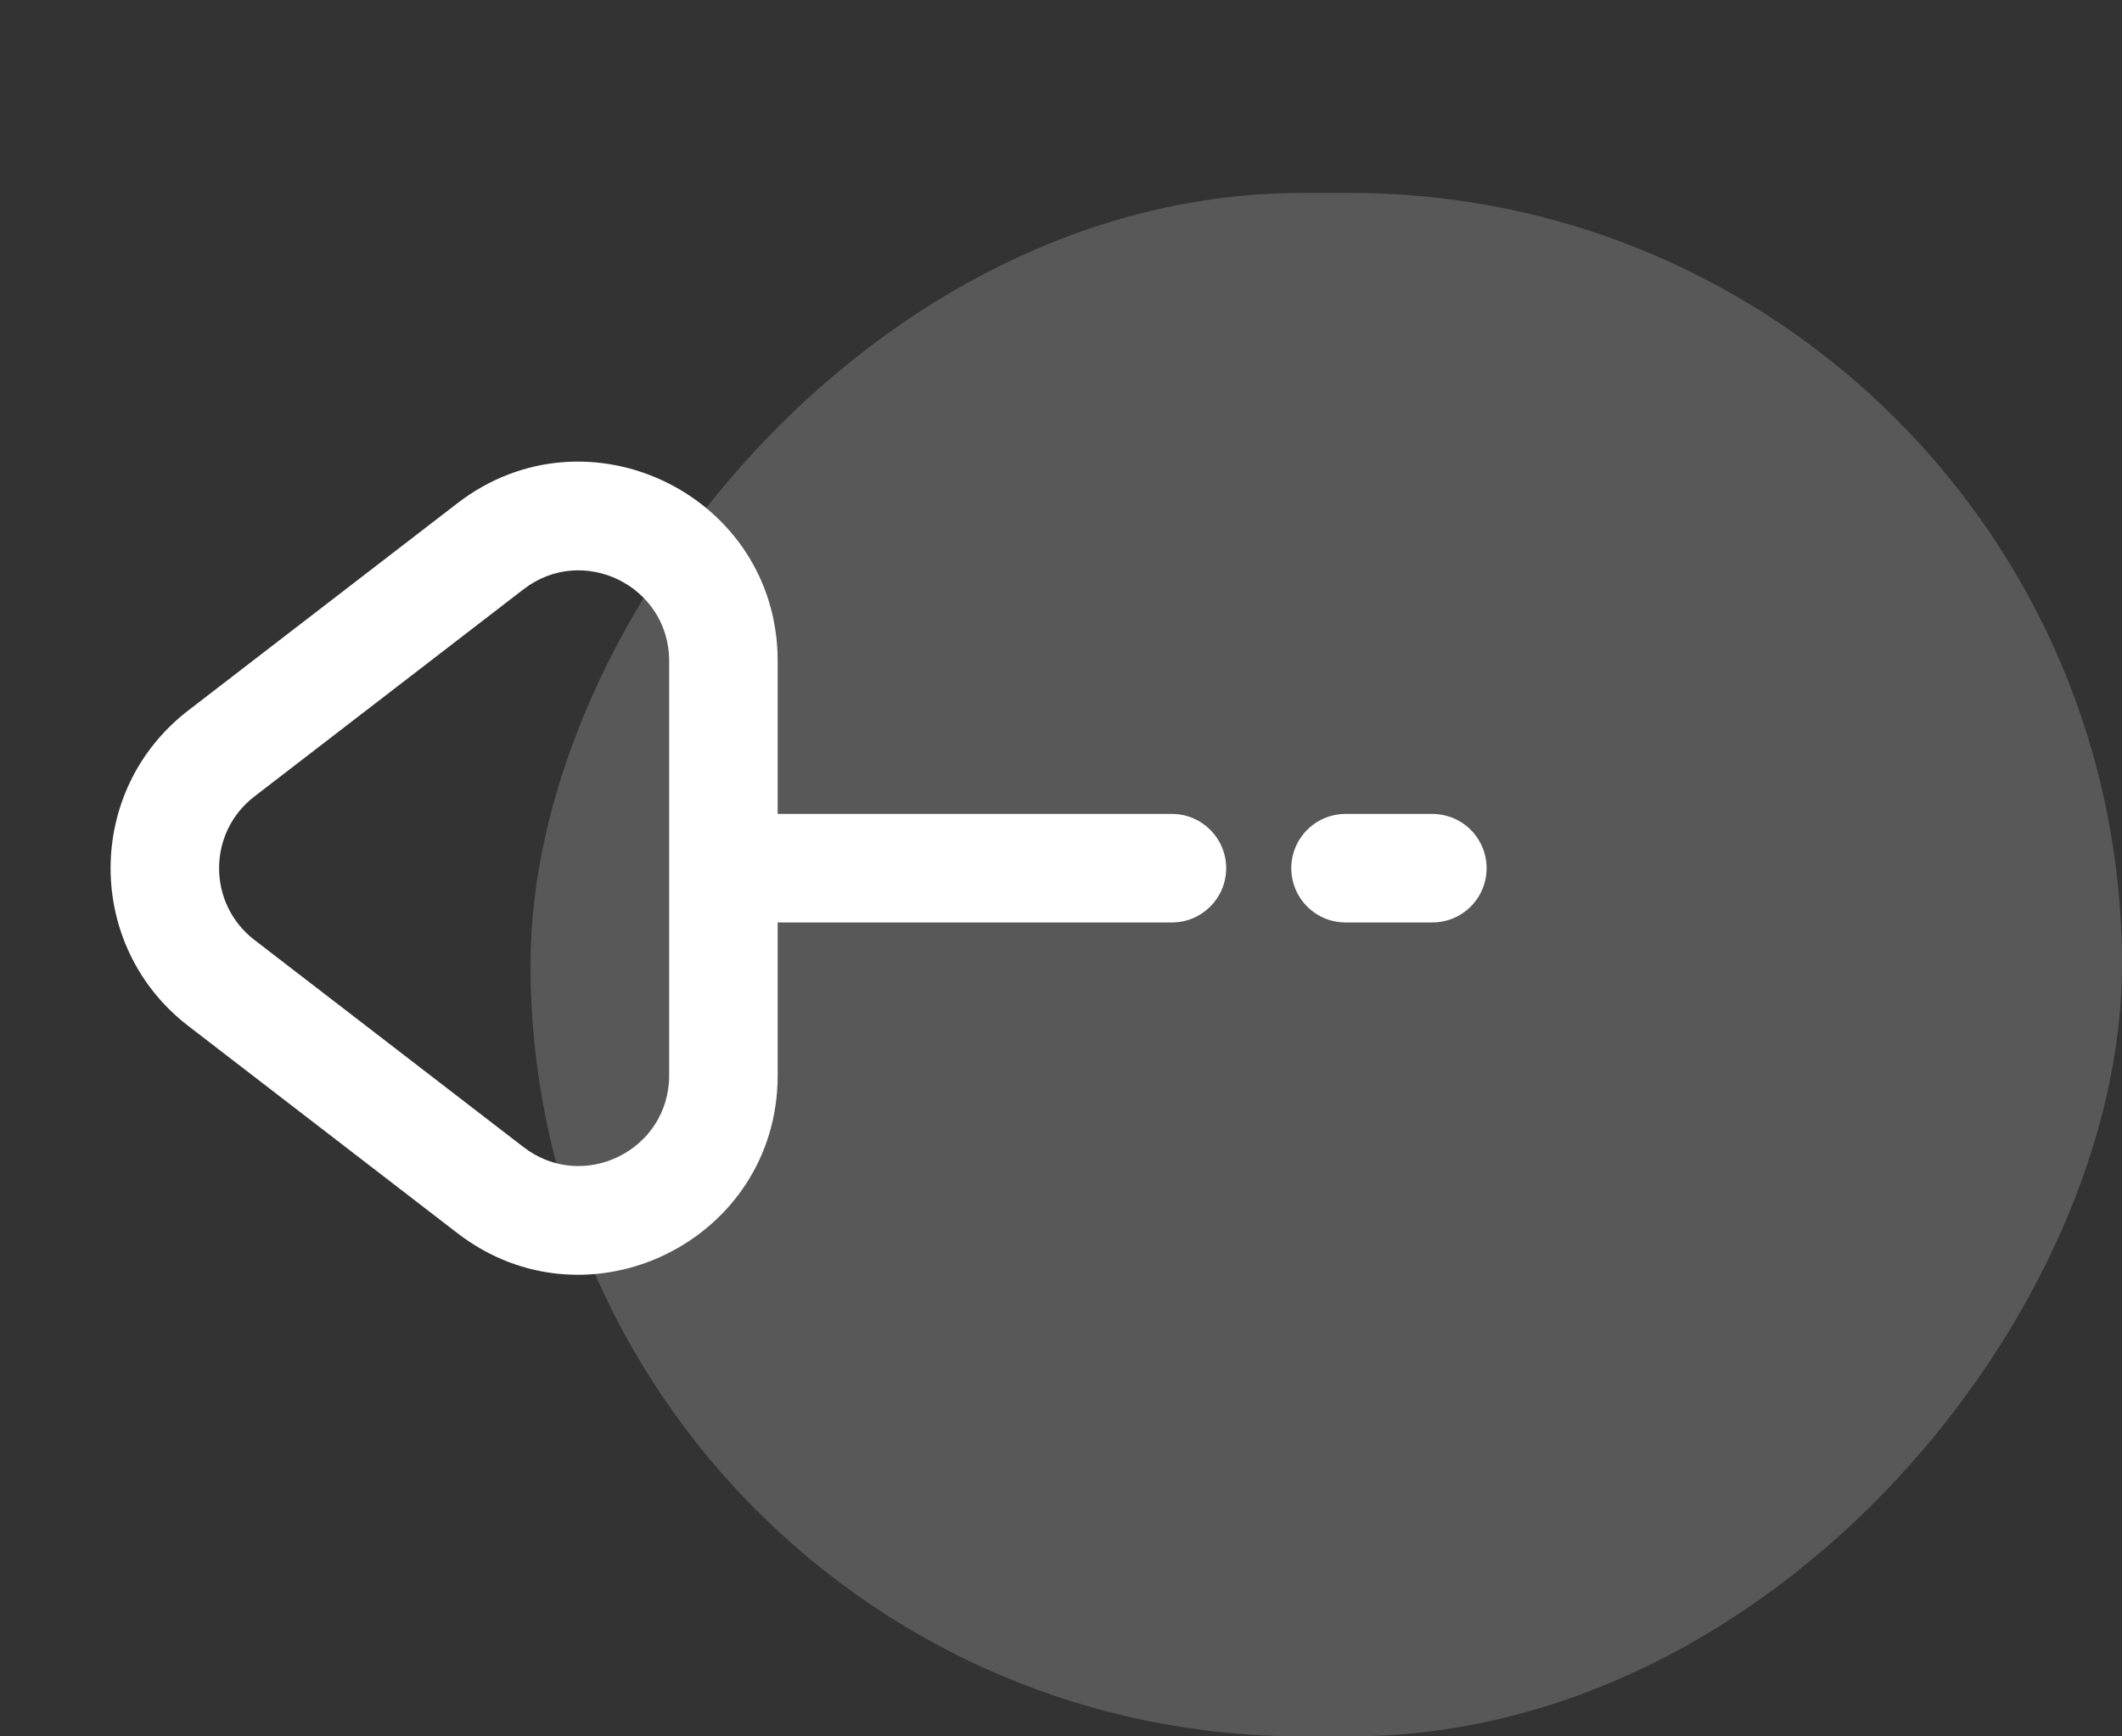
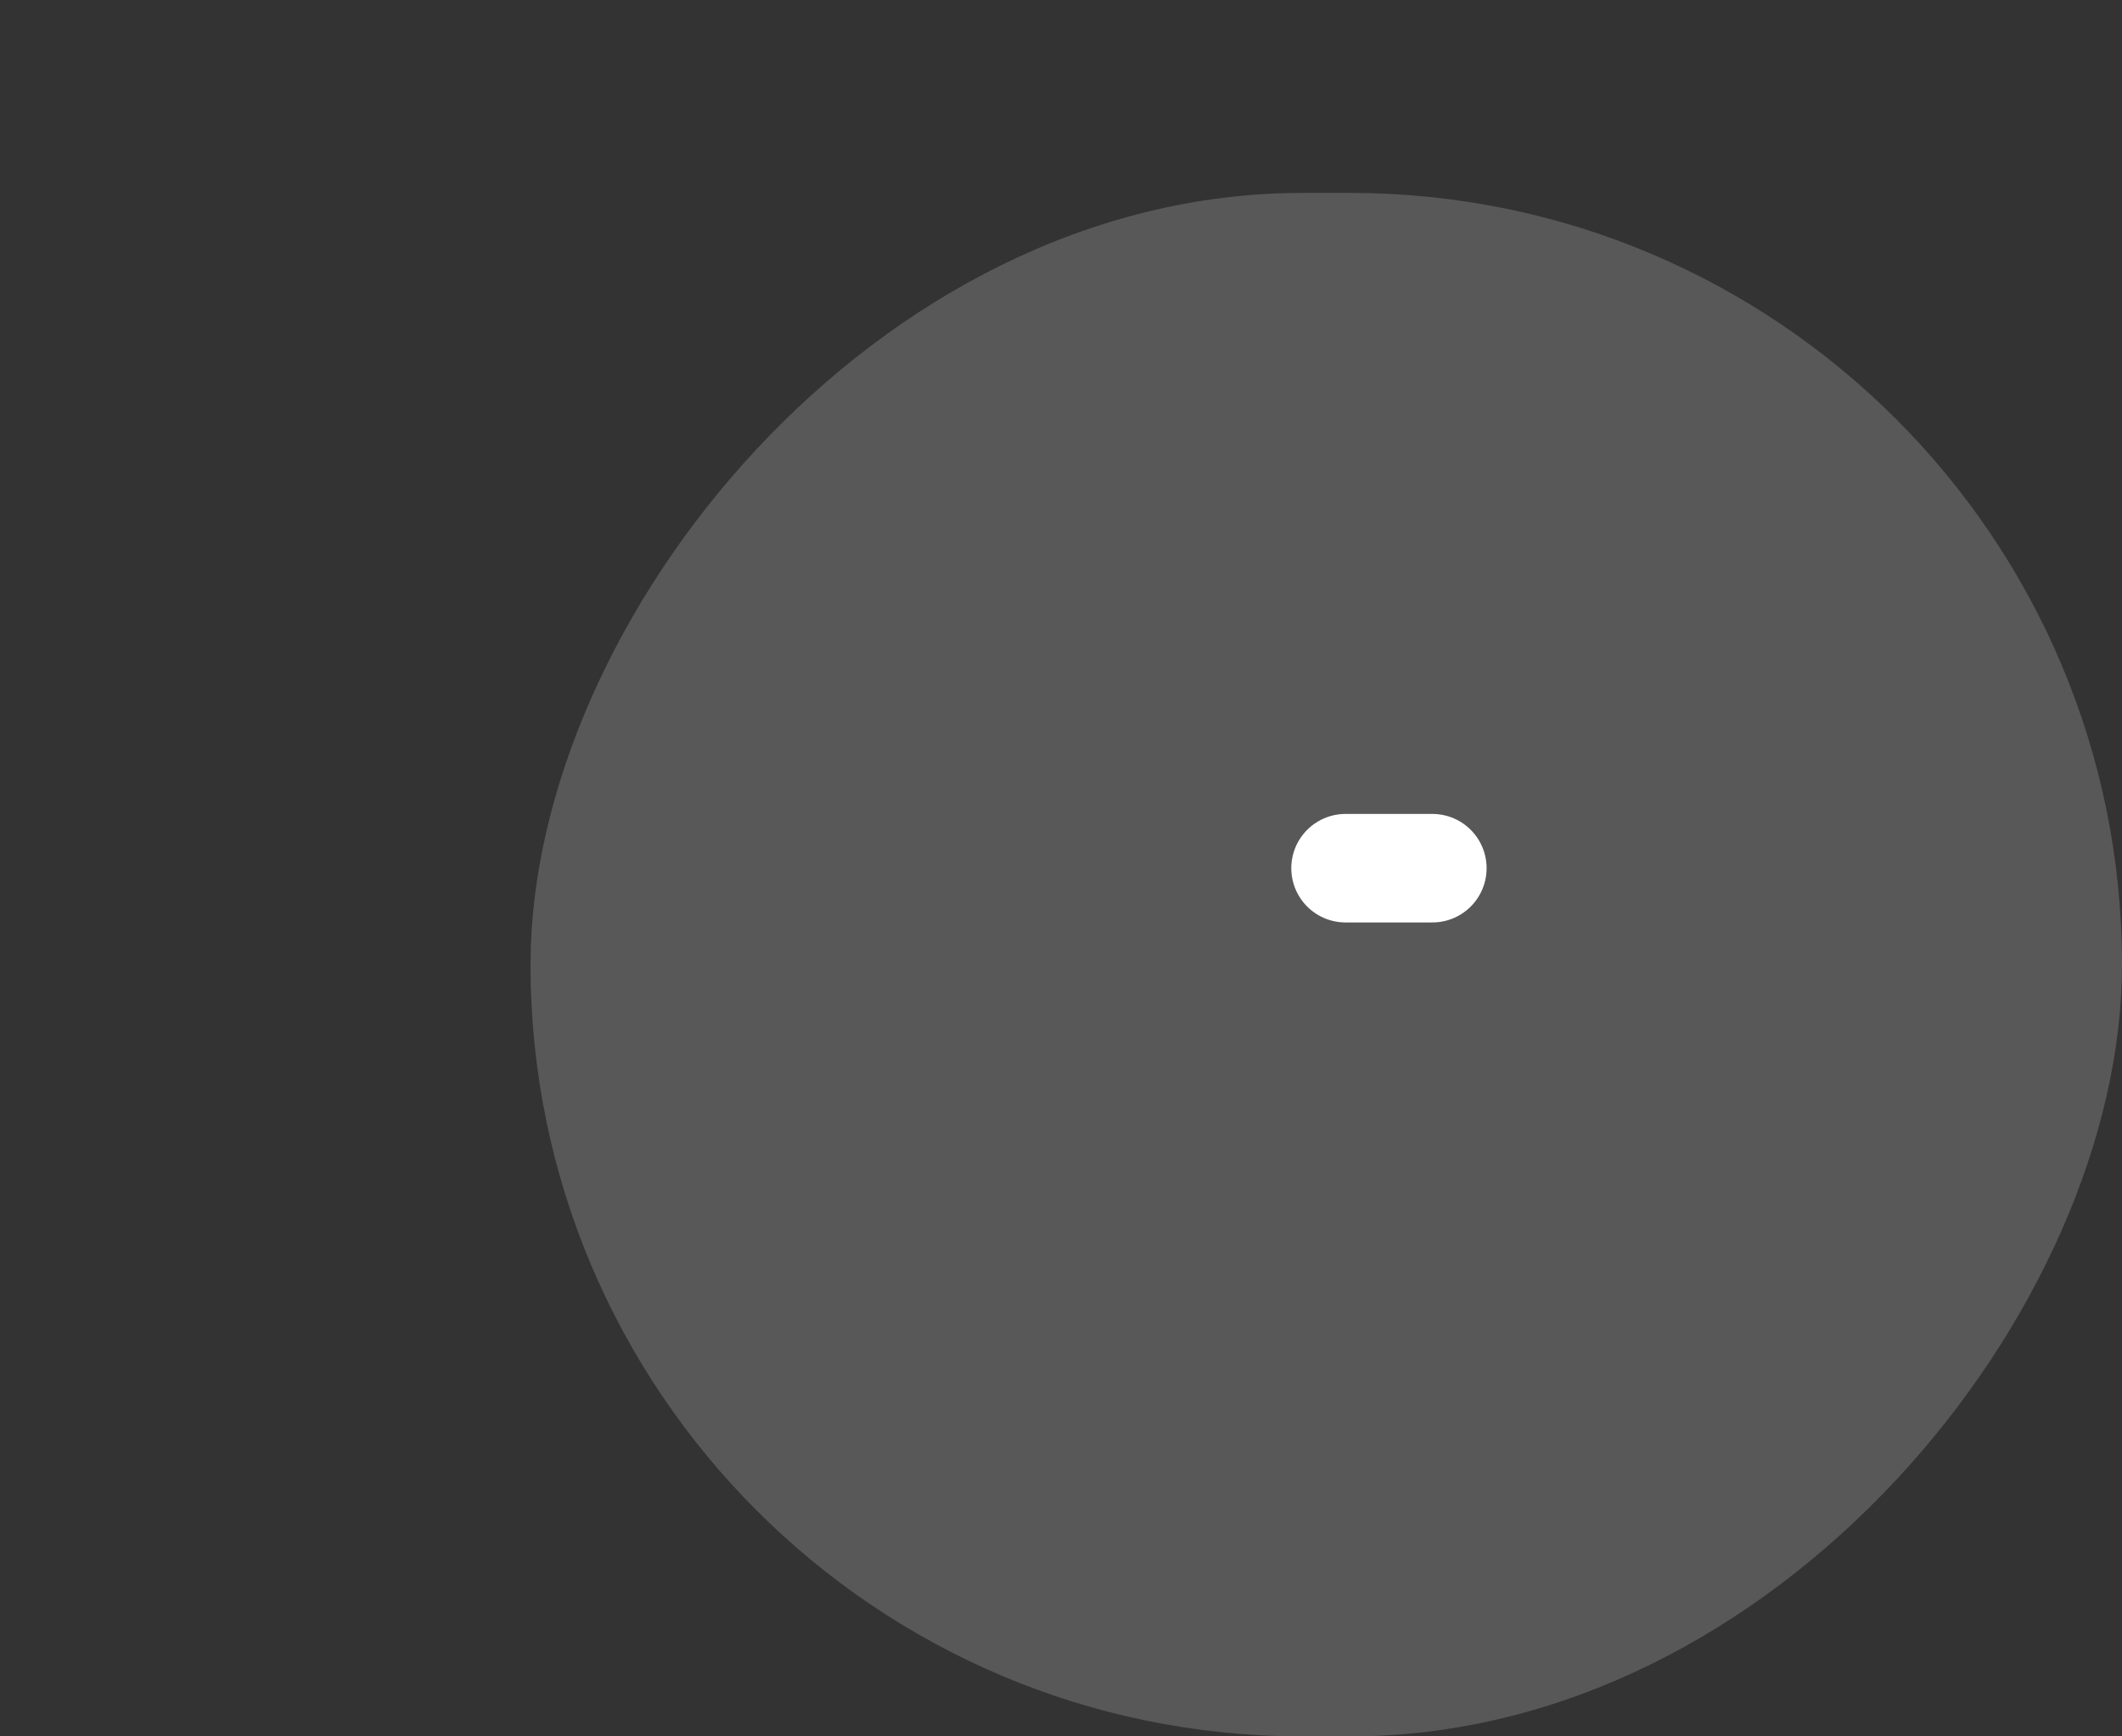
<svg xmlns="http://www.w3.org/2000/svg" width="44" height="36" viewBox="0 0 44 36" fill="none">
  <rect x="0" y="0" width="44" height="36" fill="#333333" stroke="none" />
  <rect width="33" height="32" rx="16" transform="matrix(-1 0 0 1 44 4)" fill="white" fill-opacity="0.18" />
-   <path d="M24.3 16.875C24.921 16.875 25.425 17.379 25.425 18C25.425 18.621 24.921 19.125 24.3 19.125L24.3 18L24.3 16.875ZM15 19.125C14.379 19.125 13.875 18.621 13.875 18C13.875 17.379 14.379 16.875 15 16.875V18V19.125ZM15 13.703L16.125 13.703V13.703H15ZM10.17 11.326L9.484 10.434V10.434L10.17 11.326ZM10.17 24.674L9.484 25.566L10.17 24.674ZM15 22.297H13.875H15ZM4.588 20.377L5.274 19.486L4.588 20.377ZM4.588 15.623L5.274 16.514V16.514L4.588 15.623ZM24.3 18L24.3 19.125L15 19.125V18V16.875L24.3 16.875L24.3 18ZM4.588 20.377L5.274 19.486L10.856 23.783L10.17 24.674L9.484 25.566L3.902 21.269L4.588 20.377ZM15 22.297H13.875V13.703H15H16.125V22.297H15ZM10.17 11.326L10.856 12.217L5.274 16.514L4.588 15.623L3.902 14.731L9.484 10.434L10.17 11.326ZM15 13.703H13.875C13.875 12.147 12.089 11.268 10.856 12.217L10.17 11.326L9.484 10.434C12.196 8.346 16.125 10.28 16.125 13.703L15 13.703ZM10.17 24.674L10.856 23.783C12.089 24.732 13.875 23.853 13.875 22.297H15H16.125C16.125 25.72 12.196 27.654 9.484 25.566L10.17 24.674ZM4.588 20.377L3.902 21.269C1.757 19.617 1.757 16.383 3.902 14.731L4.588 15.623L5.274 16.514C4.299 17.265 4.299 18.735 5.274 19.486L4.588 20.377Z" fill="white" />
  <path d="M27.9 18H29.7" stroke="white" stroke-width="2.25" stroke-linecap="round" />
</svg>